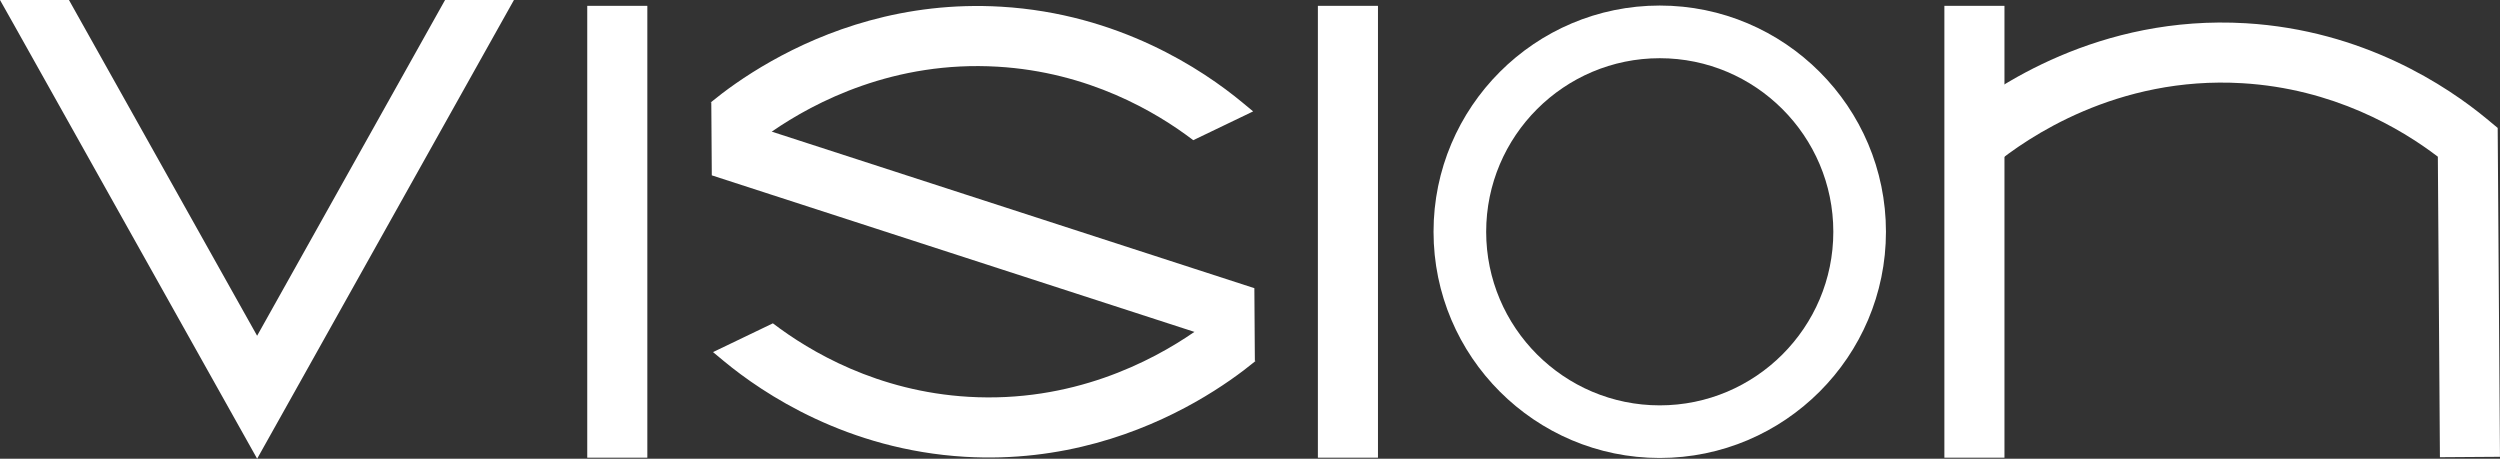
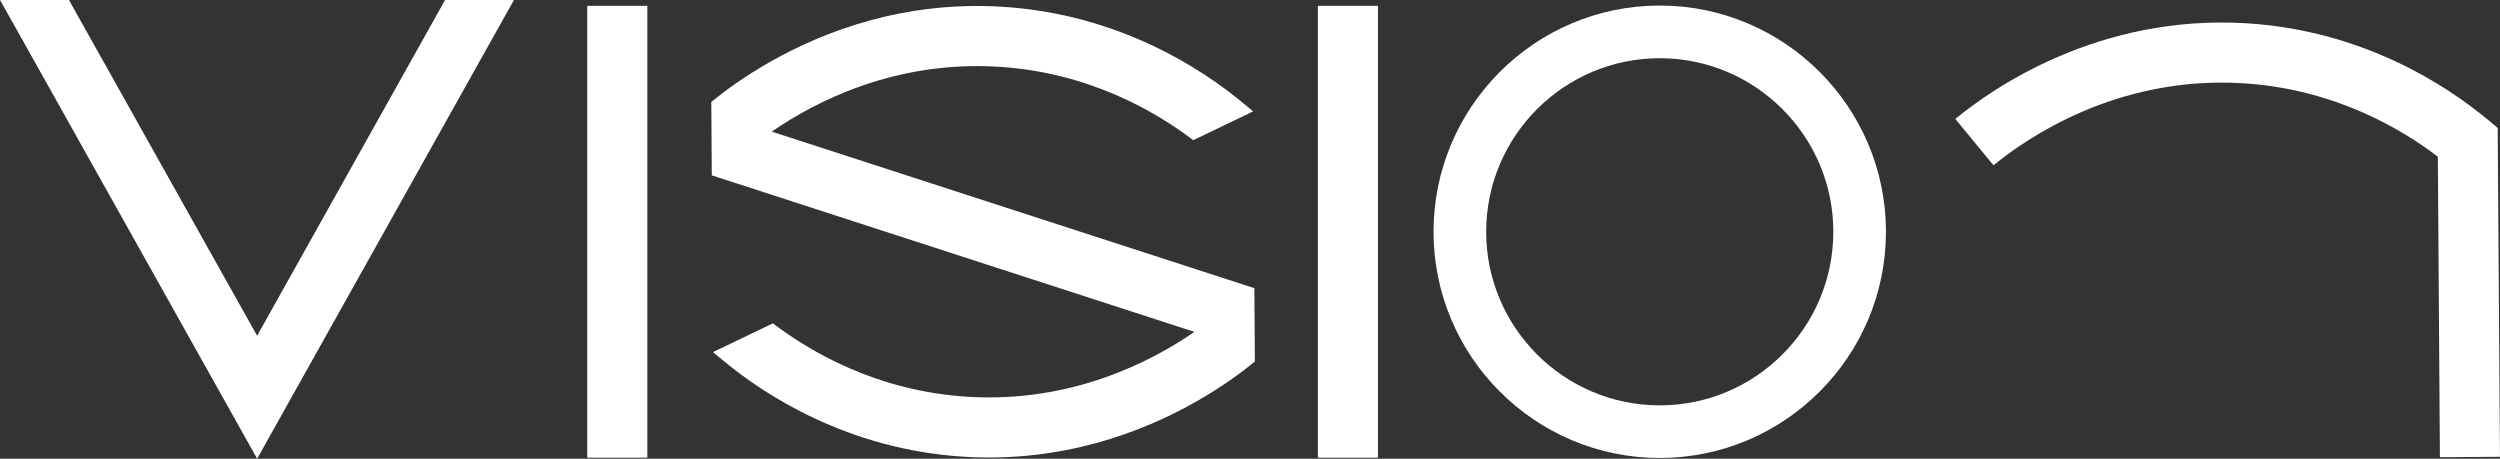
<svg xmlns="http://www.w3.org/2000/svg" id="Layer_1" data-name="Layer 1" viewBox="0 0 1040.19 190.86">
  <rect x="0" y="0" width="1040.19" height="190.86" fill="#333333" stroke="none" />
  <defs>
    <style>
      .cls-1 {
        fill: #fff;
        stroke-width: 0px;
      }
    </style>
  </defs>
  <rect class="cls-1" x="244.34" y="2.43" width="25" height="188" />
  <rect class="cls-1" x="548.34" y="2.43" width="25" height="188" />
  <g>
-     <rect class="cls-1" x="809.01" y="2.43" width="25" height="188" />
    <path class="cls-1" d="m1015.19,190.23l-.86-125.03c-15.46-11.79-43.53-28.34-81.38-30.58-52.18-3.1-89.77,22.86-103.5,34.17l-15.89-19.3c16.01-13.17,59.83-43.43,120.86-39.82,48.96,2.9,83.88,26.21,100.33,39.84l4.48,3.72.95,136.83-25,.17Z" />
  </g>
  <g>
    <g>
-       <path class="cls-1" d="m295.72,42.61c.07-.06.15-.12.23-.18v.46l-.23-.28Z" />
-       <path class="cls-1" d="m321.11,54.77s-.06.04-.08.06v-.08l.08.02Z" />
-     </g>
+       </g>
    <g>
      <path class="cls-1" d="m522.12,149.96v.47c-5.38,4.41-13.8,10.66-24.88,16.92-22.25,12.56-55.21,25.11-95.76,22.71-48.96-2.9-83.87-26.21-100.33-39.84l-4.48-3.72,24.91-11.97c15.46,11.79,43.54,28.34,81.38,30.57,42.93,2.55,75.99-14.57,94-27.01l.08.02v-.07s-.05.03-.08.05l-175.75-57-25.05-8.13-.09-13.16-.09-13.18-.03-3.73v-.46c5.38-4.42,13.8-10.67,24.88-16.92,22.24-12.56,55.2-25.12,95.75-22.72,48.97,2.9,83.88,26.21,100.34,39.85l4.48,3.71-24.92,11.98c-15.45-11.79-43.53-28.34-81.37-30.58-42.93-2.55-75.99,14.57-94,27.02l-.08-.02v.08s.05-.04.08-.06l175.74,57,25.06,8.13.09,13.16.09,13.18.03,3.72Z" />
-       <path class="cls-1" d="m497.04,138.11l-.08-.02s.05-.04.07-.05v.07Z" />
-       <path class="cls-1" d="m522.35,150.24c-.07.06-.15.12-.23.19v-.47l.23.28Z" />
    </g>
  </g>
  <polygon class="cls-1" points="213.84 0 210.4 6.14 205.76 14.42 106.99 190.86 5.96 10.58 5.59 9.92 0 0 28.69 0 106.98 139.7 185.18 0 213.84 0" />
  <path class="cls-1" d="m690.58,190.55c-51.9,0-94.12-42.22-94.12-94.12S638.68,2.31,690.58,2.31s94.12,42.22,94.12,94.12-42.22,94.12-94.12,94.12Zm0-166.33c-39.82,0-72.22,32.4-72.22,72.22s32.4,72.22,72.22,72.22,72.22-32.4,72.22-72.22-32.4-72.22-72.22-72.22Z" />
</svg>